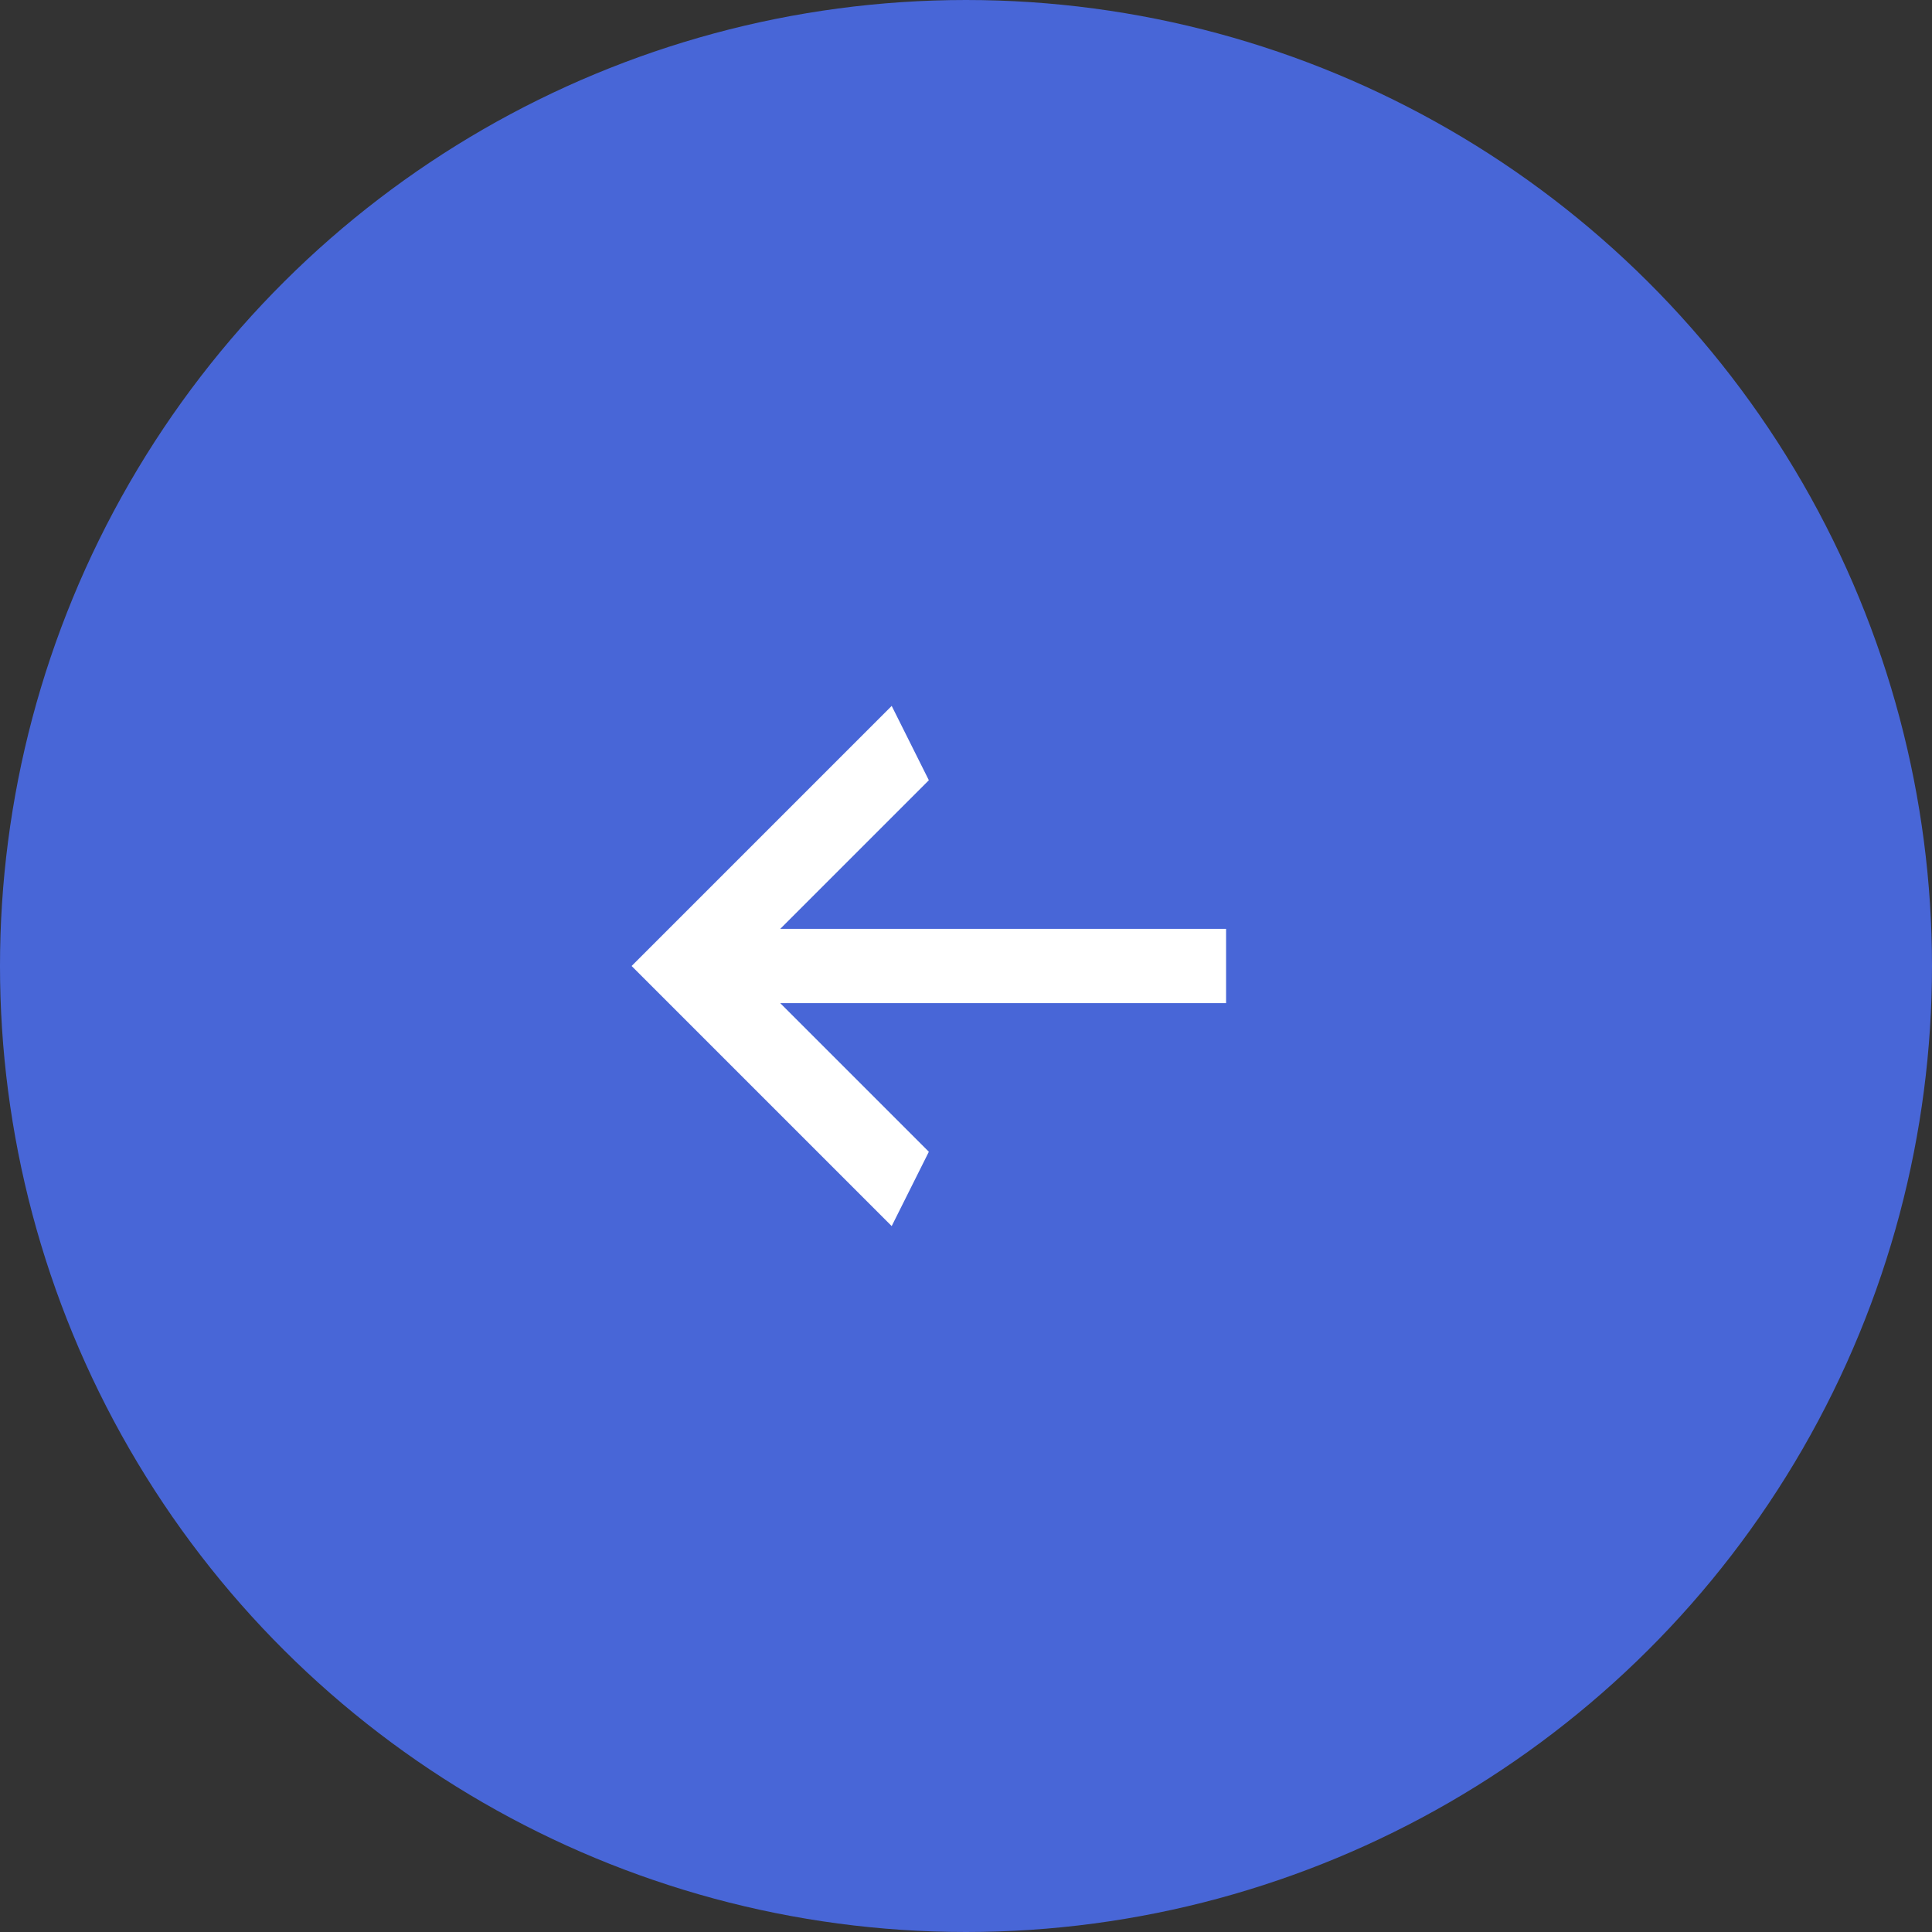
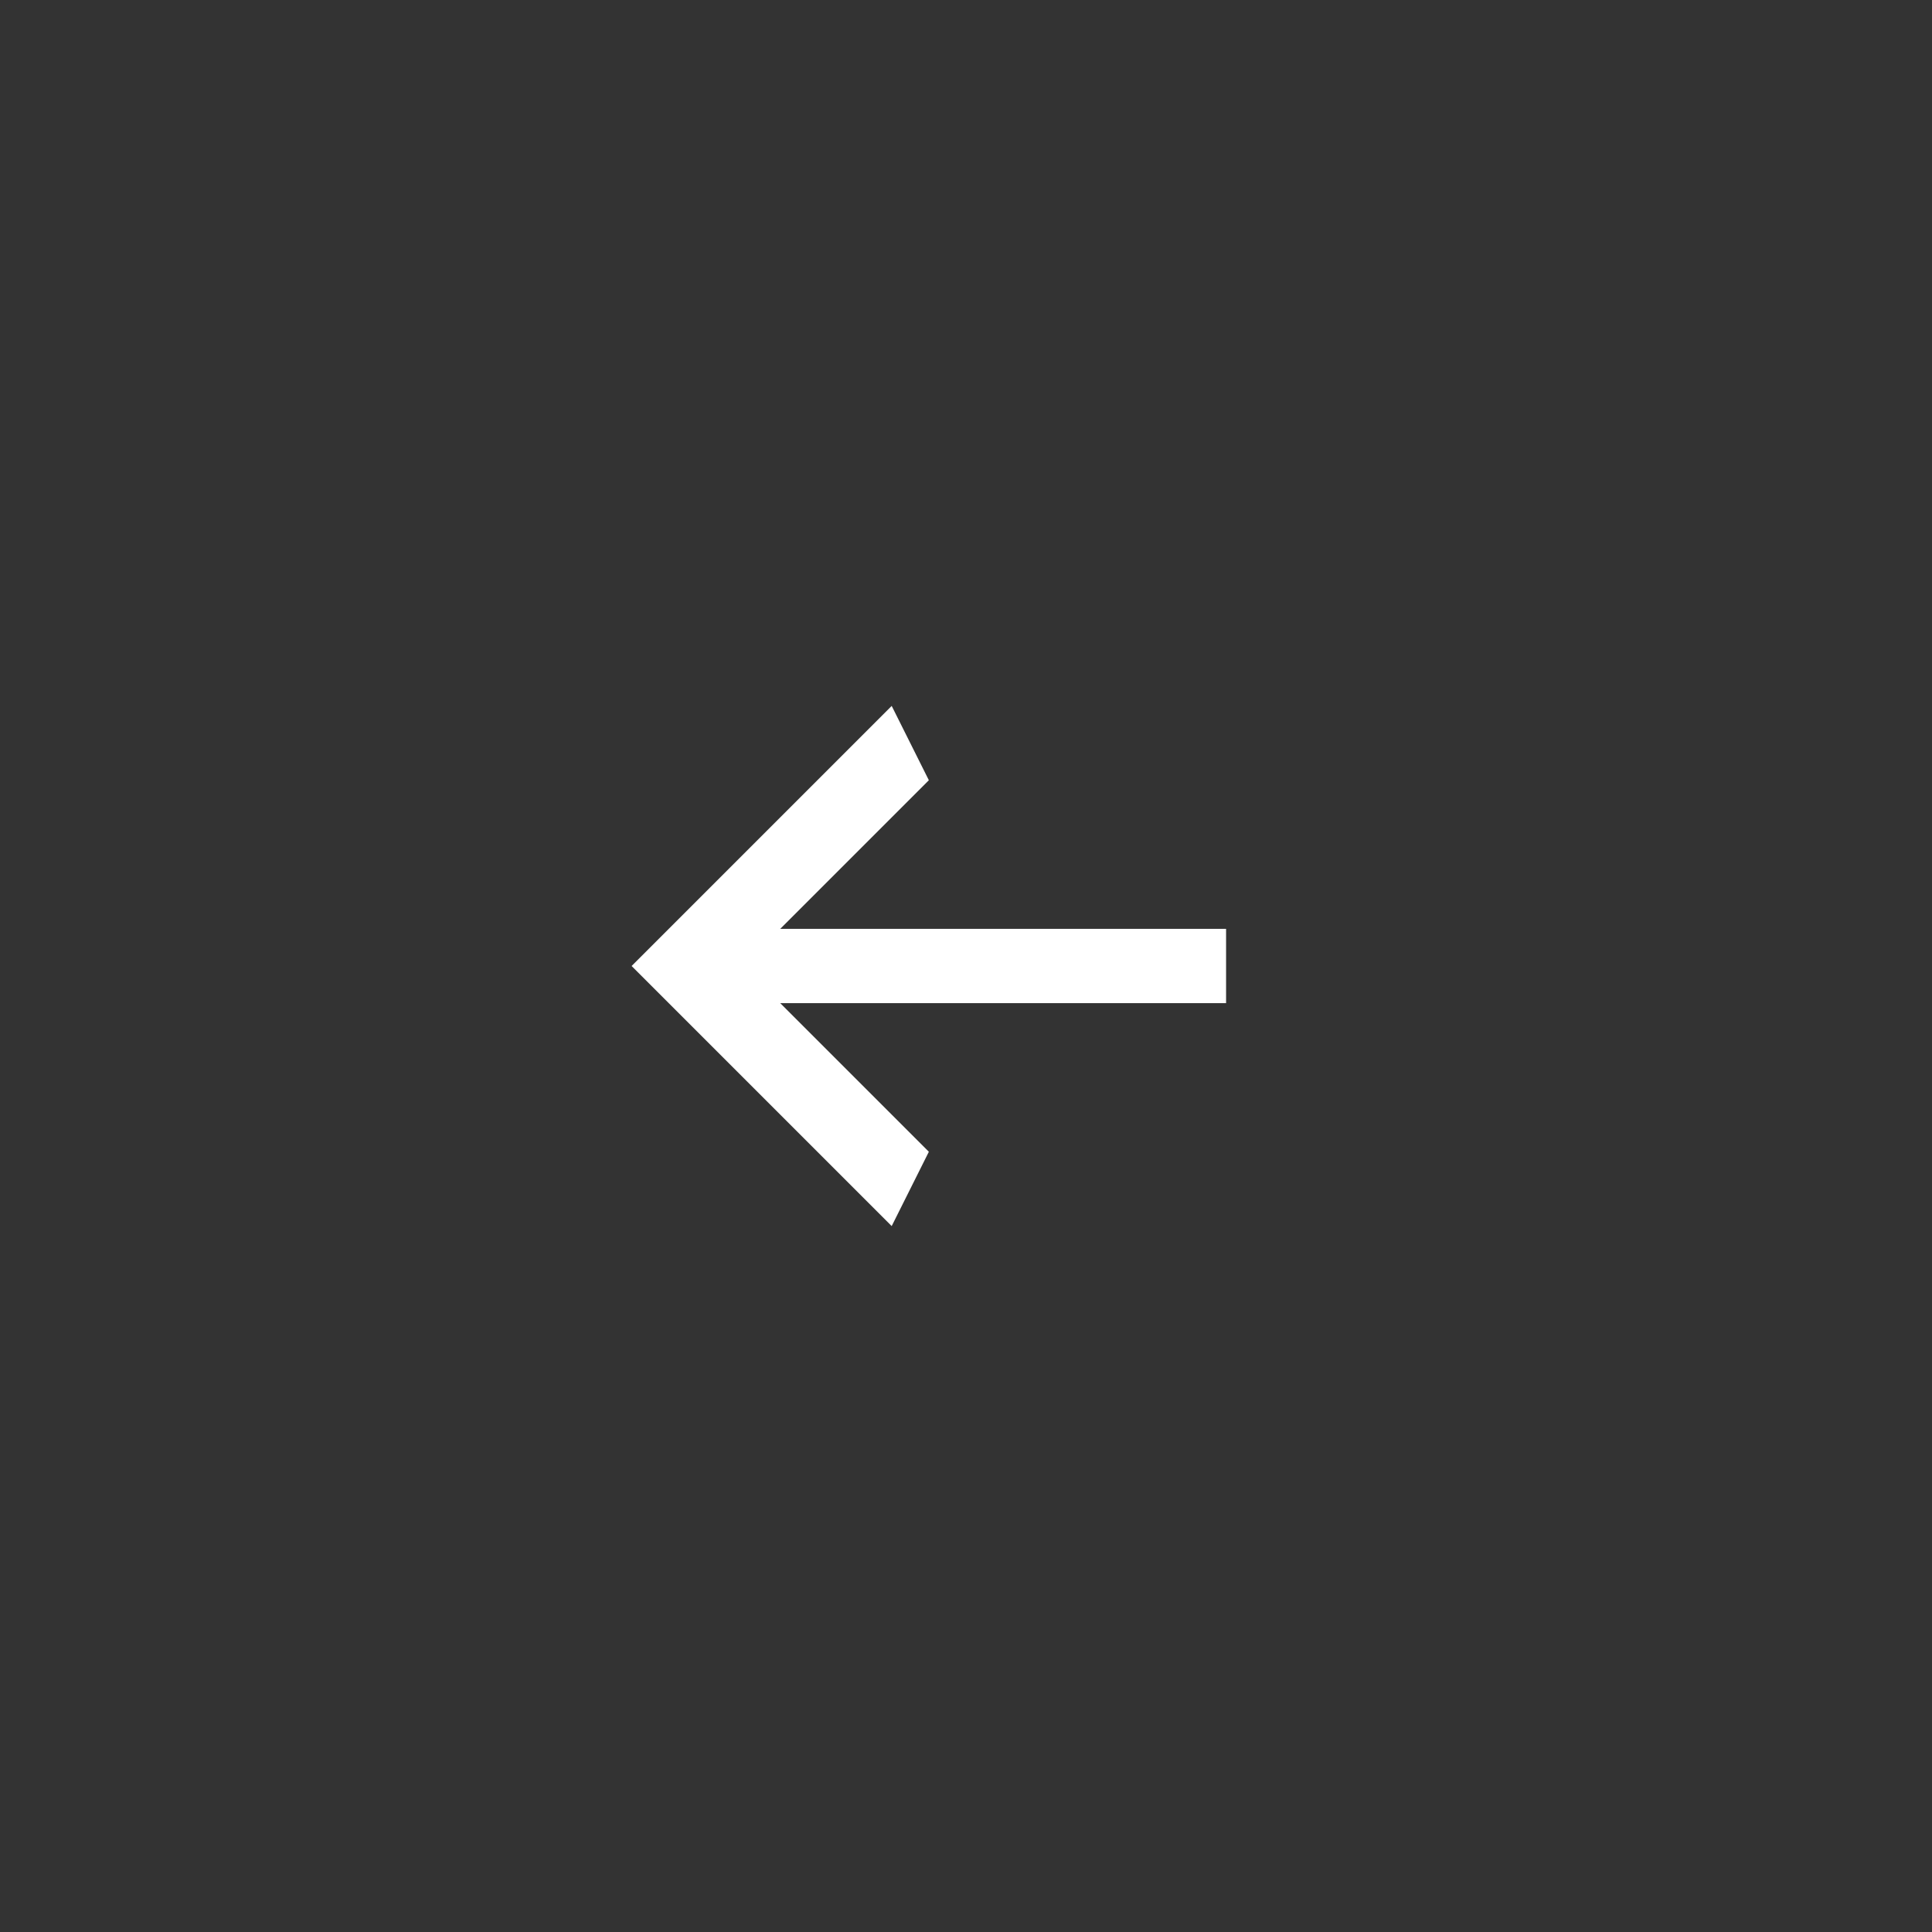
<svg xmlns="http://www.w3.org/2000/svg" width="52" height="52" viewBox="0 0 52 52" fill="none">
  <rect x="0" y="0" width="52" height="52" fill="#333333" stroke="none" />
-   <circle cx="26" cy="26" r="26" transform="rotate(90 26 26)" fill="#4866D7" />
  <path d="M33 25L33 27L21 27L25 31L24 33L17 26L24 19L25 21L21 25L33 25Z" fill="white" />
</svg>